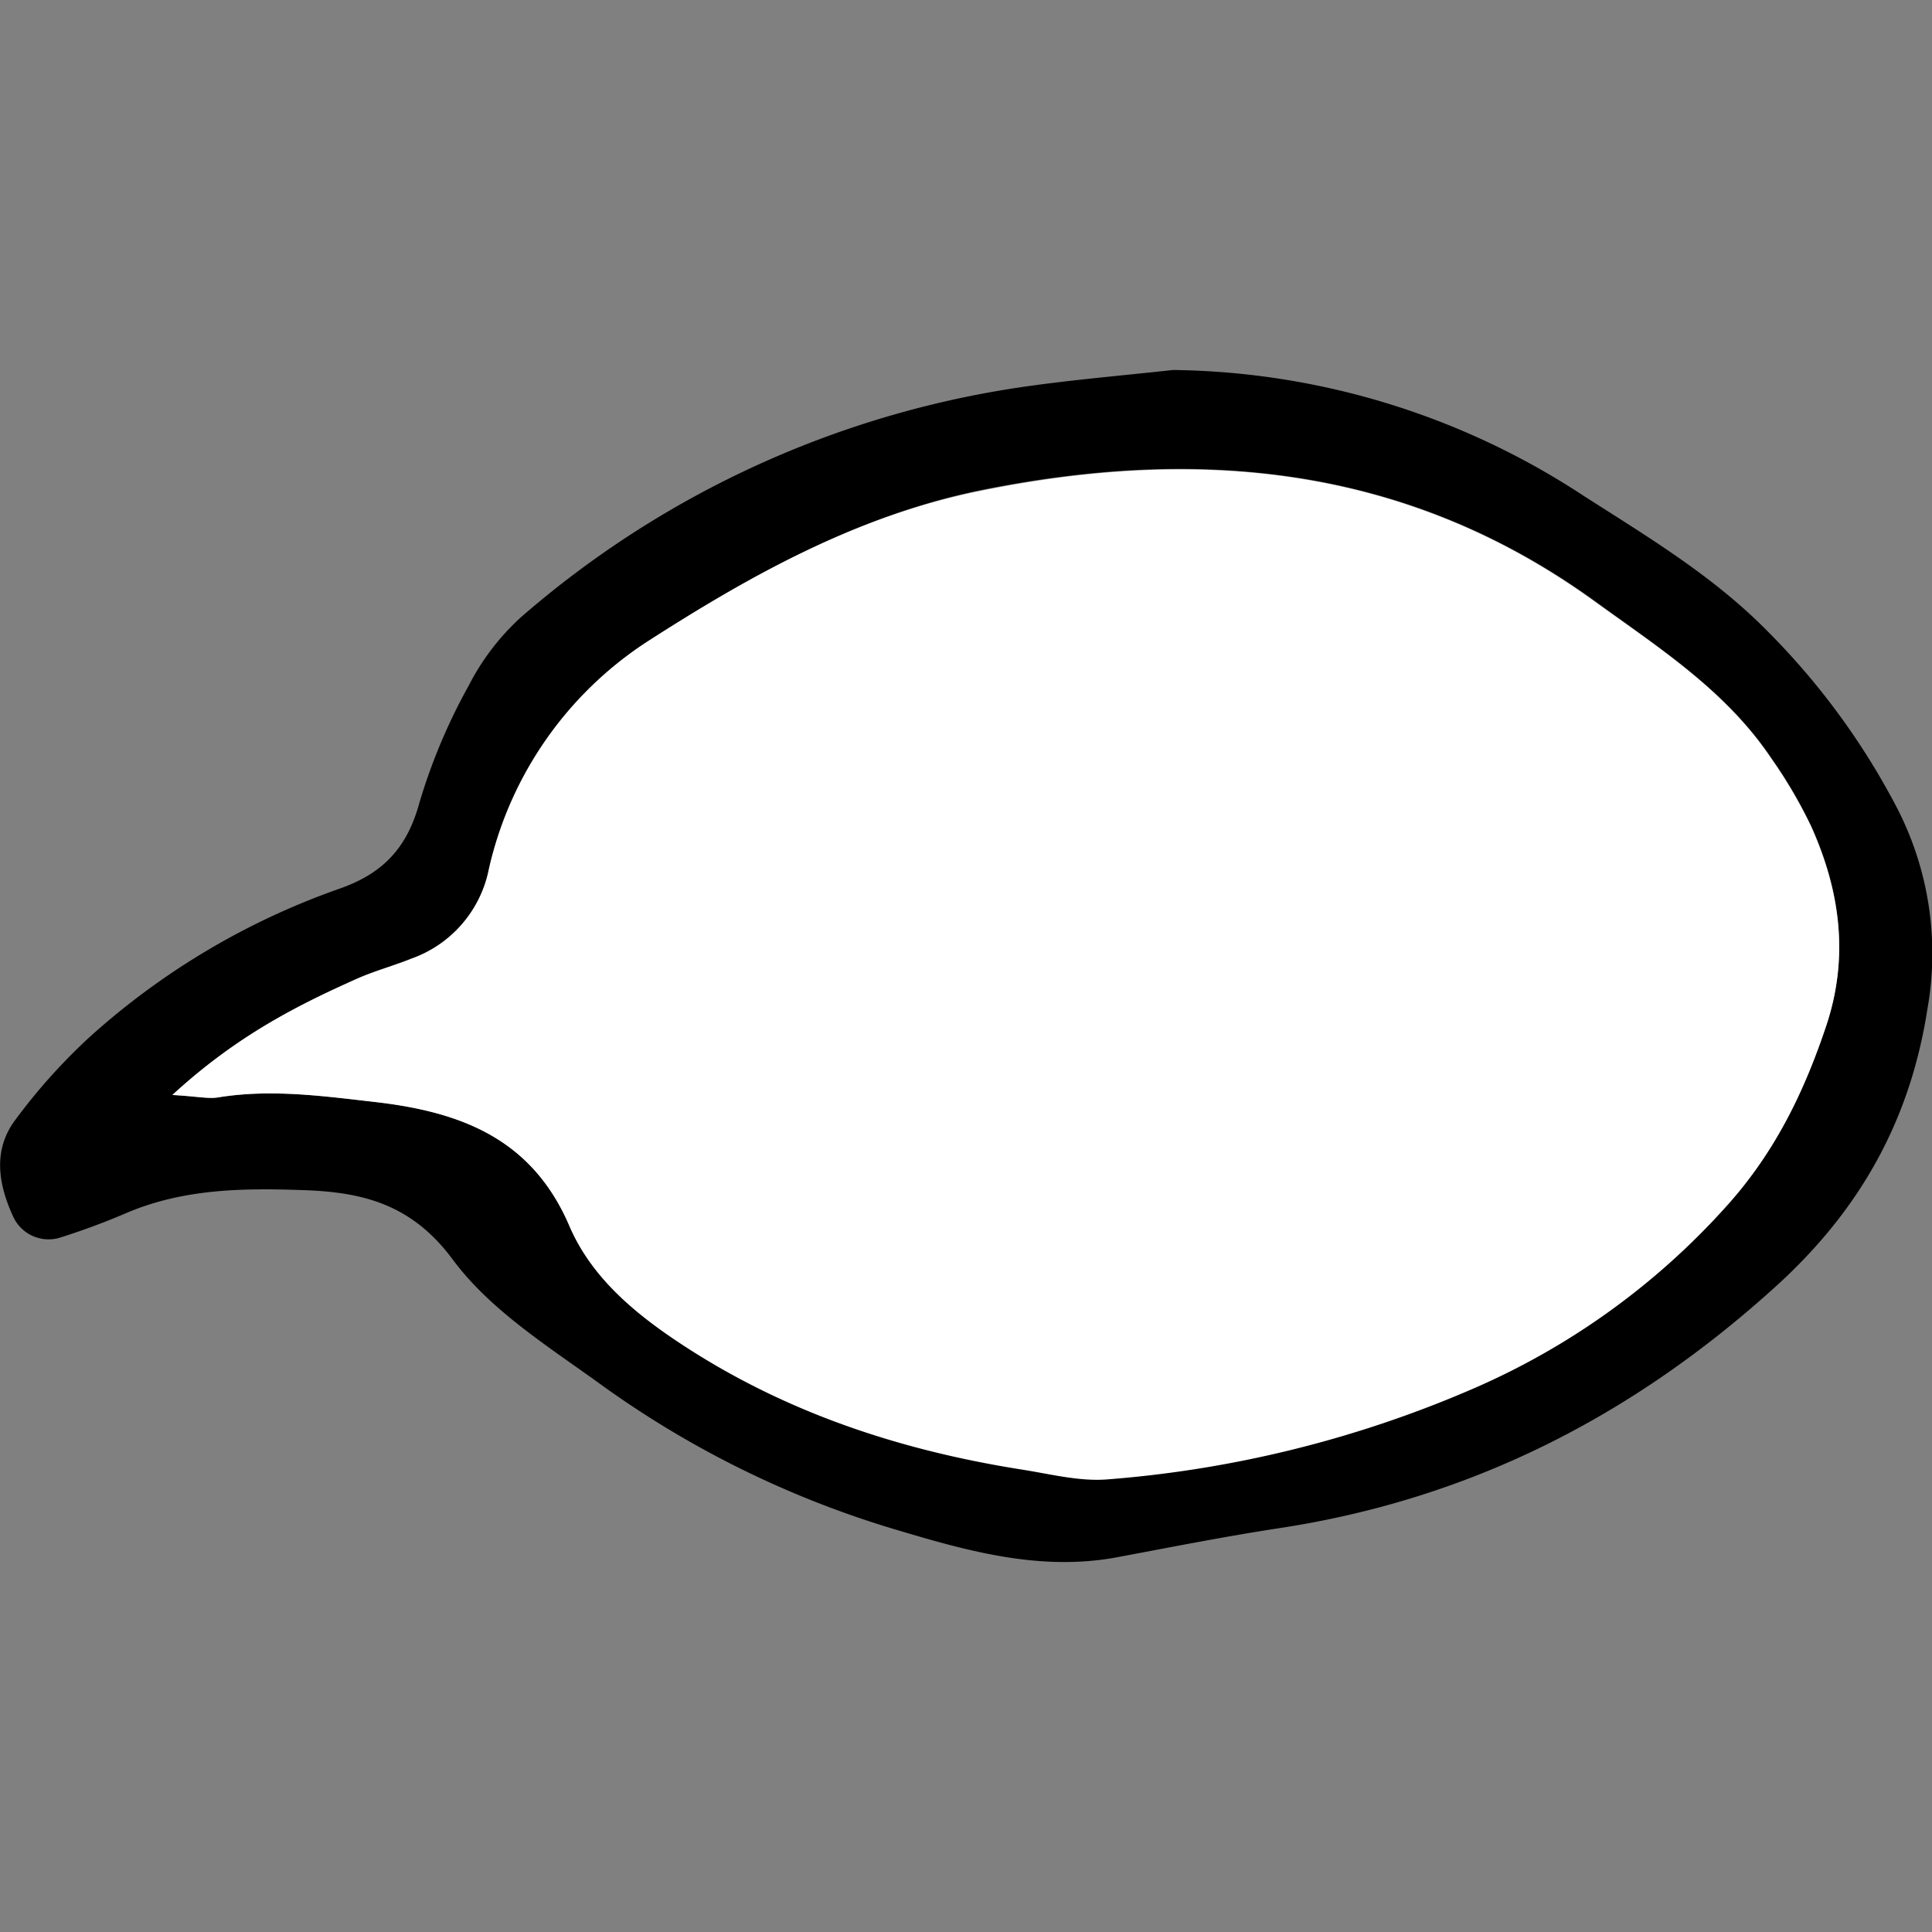
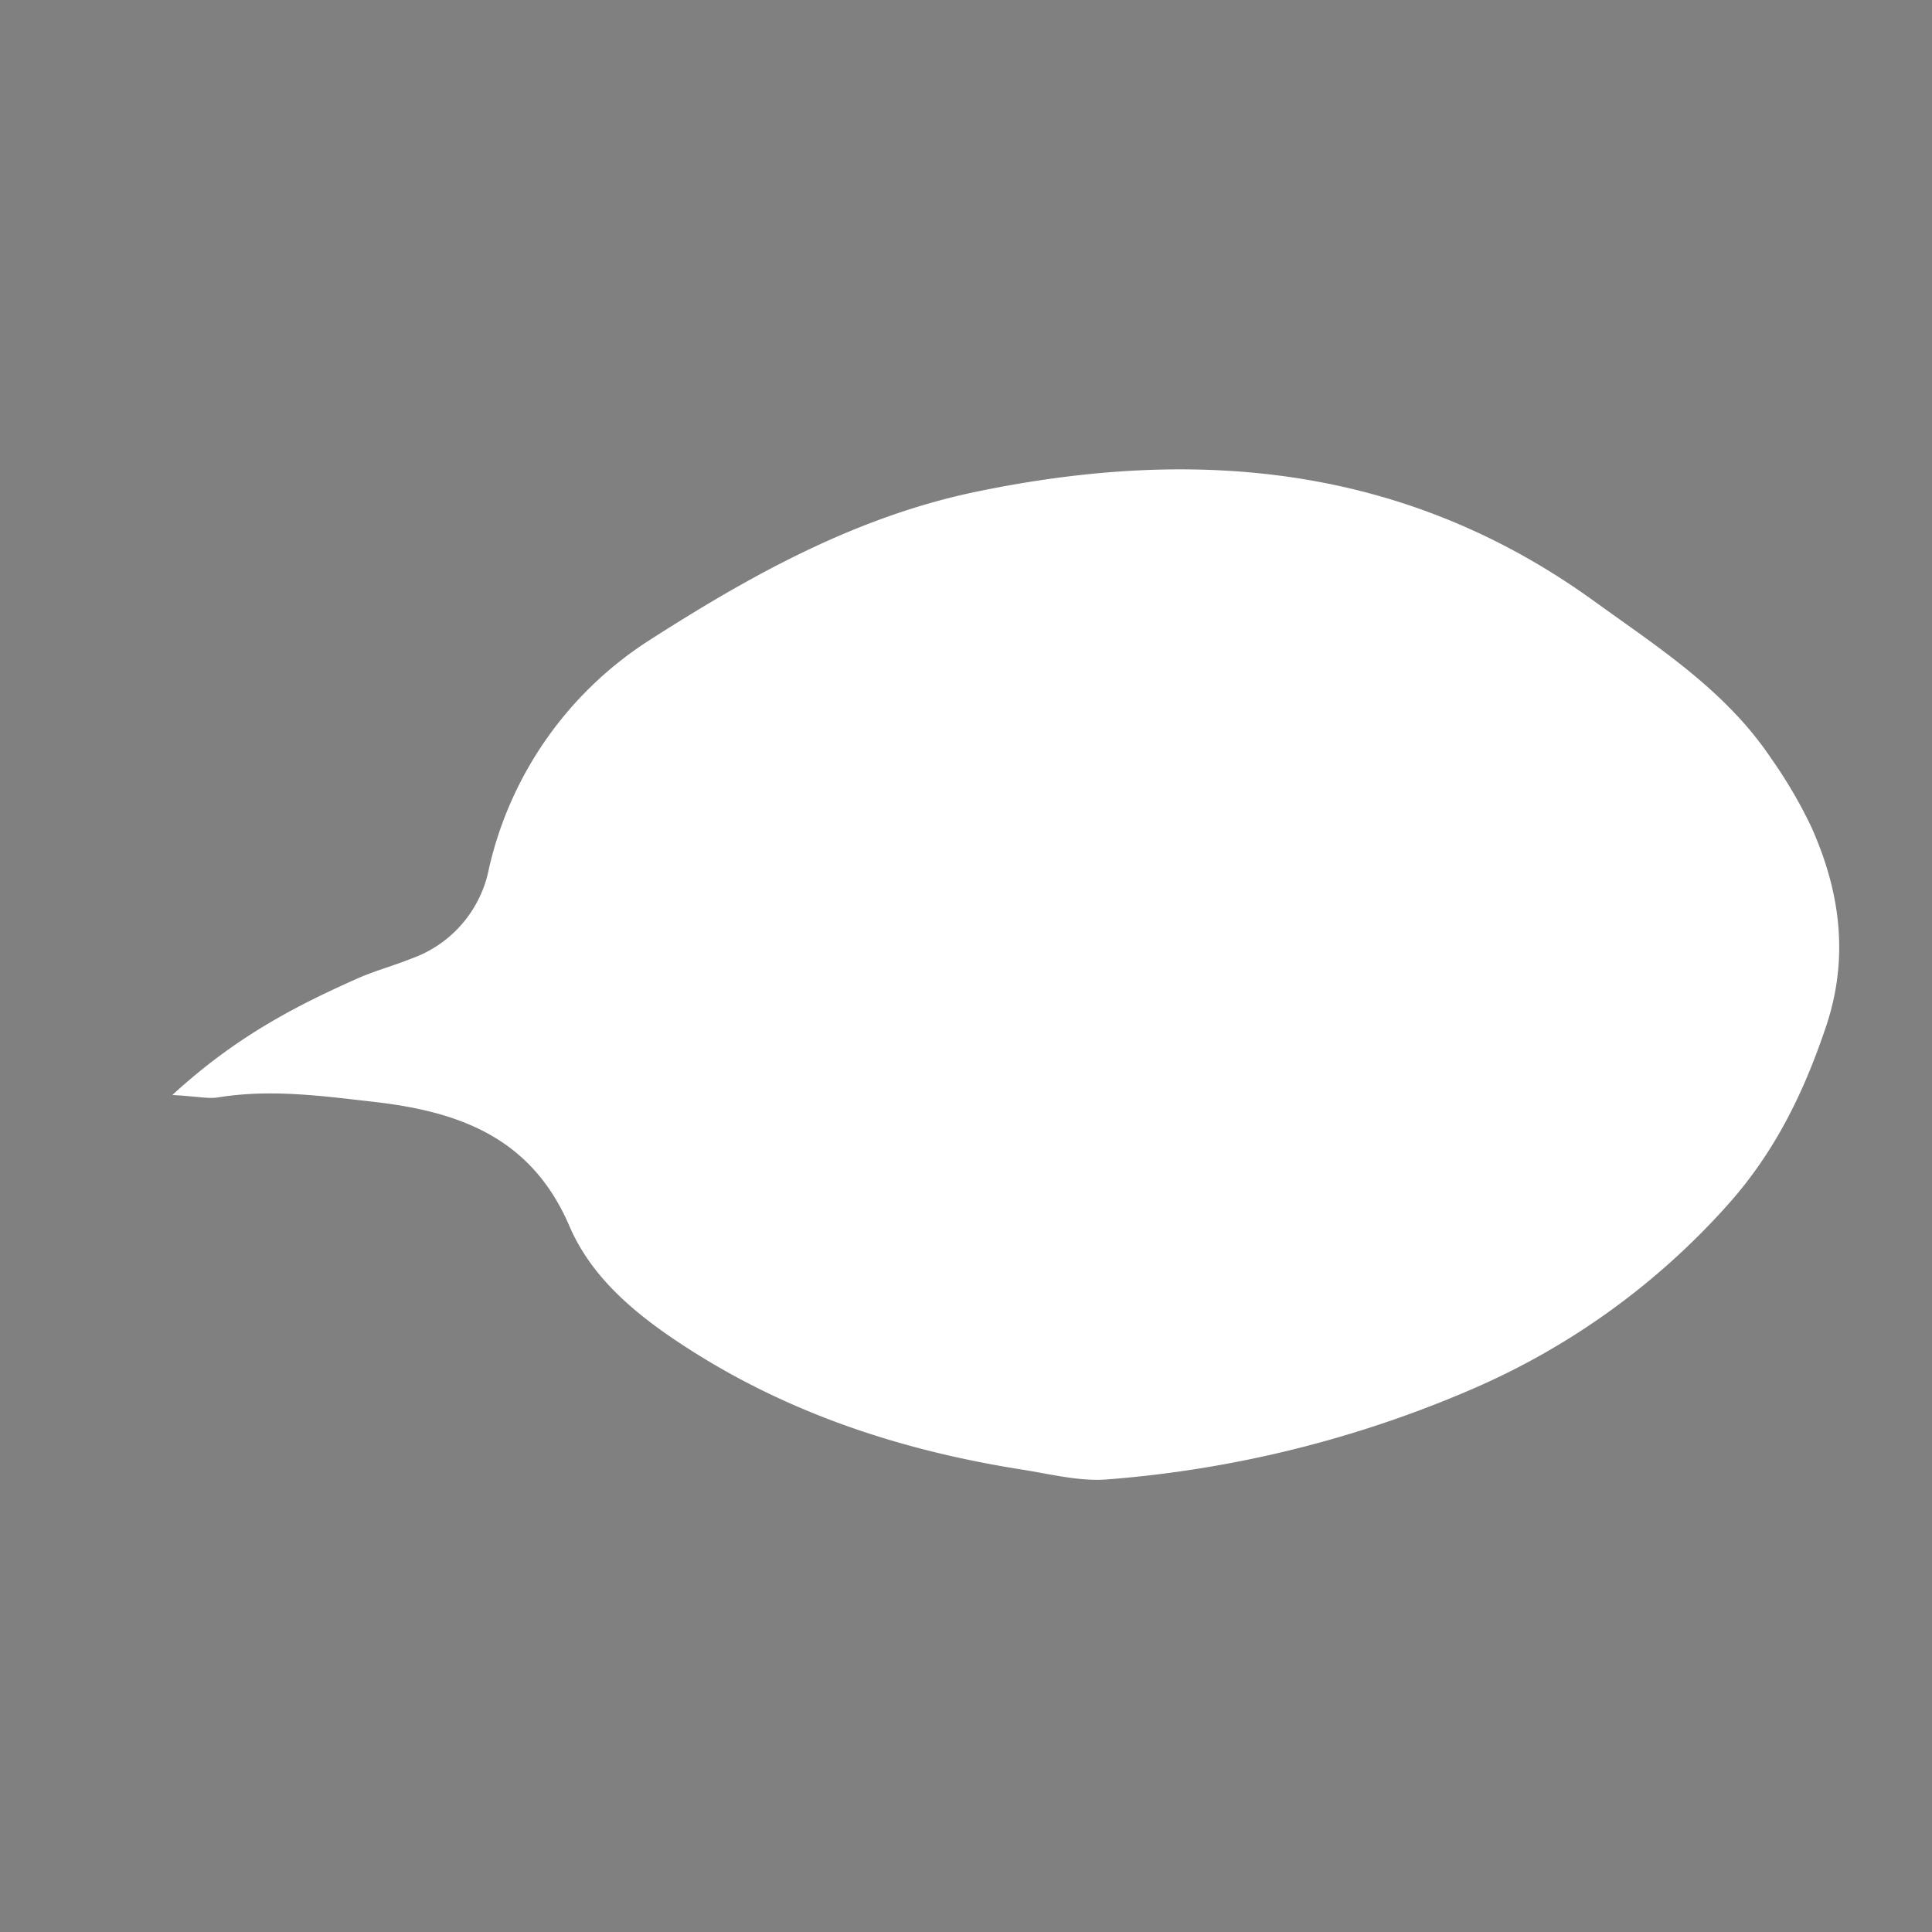
<svg xmlns="http://www.w3.org/2000/svg" width="800px" height="800px" viewBox="0 -40.18 209.81 209.81">
  <rect x="0" y="-40.18" width="209.81" height="209.81" fill="#808080" stroke="none" />
  <defs>
    <style>.cls-1{fill:#ffffff;}</style>
  </defs>
  <g id="Layer_2" data-name="Layer 2">
    <g id="Layer_1-2" data-name="Layer 1">
-       <path d="M127.4,0A82.83,82.83,0,0,1,172,13.68c7,4.48,14.11,8.73,20,14.74A78.44,78.44,0,0,1,206.1,47.73a34.5,34.5,0,0,1,3.21,21.68c-1.86,12-7.26,21.76-16.44,30.09-15.52,14.09-33.16,23.09-53.85,26.26-5.92.9-11.8,2.07-17.69,3.17-8.49,1.59-16.55-.75-24.46-3.12a106.61,106.61,0,0,1-32.12-16c-5.58-4-11.64-7.87-15.6-13.23-4.39-5.91-9.61-7.28-16.07-7.51-6.62-.24-13.15-.18-19.4,2.5a76.71,76.71,0,0,1-7.25,2.68,4.23,4.23,0,0,1-5-2.31c-1.63-3.55-2.24-7.27.29-10.58a63.59,63.59,0,0,1,8-8.91A80.1,80.1,0,0,1,36.81,56.35c4.84-1.68,7.43-4.5,8.76-9.43A63,63,0,0,1,50.9,34.28a26.14,26.14,0,0,1,5.65-7.41A106.34,106.34,0,0,1,112.06,1.7C117.15,1,122.29.56,127.4,0ZM18.72,78.73c2.81.17,3.9.43,4.93.27,5.73-.94,11.37-.16,17.05.49C50,80.56,57.76,83.43,61.85,92.93c2.42,5.61,7.18,9.54,12.28,12.88,11.21,7.35,23.63,11.44,36.77,13.52,3.1.48,6.28,1.32,9.34,1.08a124,124,0,0,0,39.8-9.88,79.26,79.26,0,0,0,27.64-20c5.13-5.76,8.25-12.23,10.63-19.33,2.52-7.51,1.52-14.71-1.63-21.7a51.08,51.08,0,0,0-4.33-7.38c-4.91-7.3-12.13-11.92-19.11-17-20.51-14.85-43.16-16.9-67.08-12C93,15.9,81.51,22.29,70.43,29.46a40,40,0,0,0-17.29,24.7A13,13,0,0,1,44.69,64c-1.86.75-3.81,1.28-5.65,2.07C32.24,69,25.66,72.35,18.72,78.73Z" />
      <path class="cls-1" d="M18.72,78.73C25.66,72.35,32.24,69,39,66c1.84-.79,3.79-1.32,5.65-2.07a13,13,0,0,0,8.45-9.8,40,40,0,0,1,17.29-24.7C81.51,22.29,93,15.9,106.16,13.19c23.92-4.93,46.57-2.88,67.08,12,7,5.05,14.2,9.67,19.11,17a51.08,51.08,0,0,1,4.33,7.38c3.15,7,4.15,14.19,1.63,21.7-2.38,7.1-5.5,13.57-10.63,19.33a79.26,79.26,0,0,1-27.64,20,124,124,0,0,1-39.8,9.88c-3.06.24-6.24-.6-9.34-1.08-13.14-2.08-25.56-6.17-36.77-13.52-5.1-3.34-9.86-7.27-12.28-12.88C57.76,83.43,50,80.56,40.7,79.49,35,78.84,29.38,78.06,23.65,79,22.62,79.16,21.53,78.9,18.72,78.73Z" />
    </g>
  </g>
</svg>